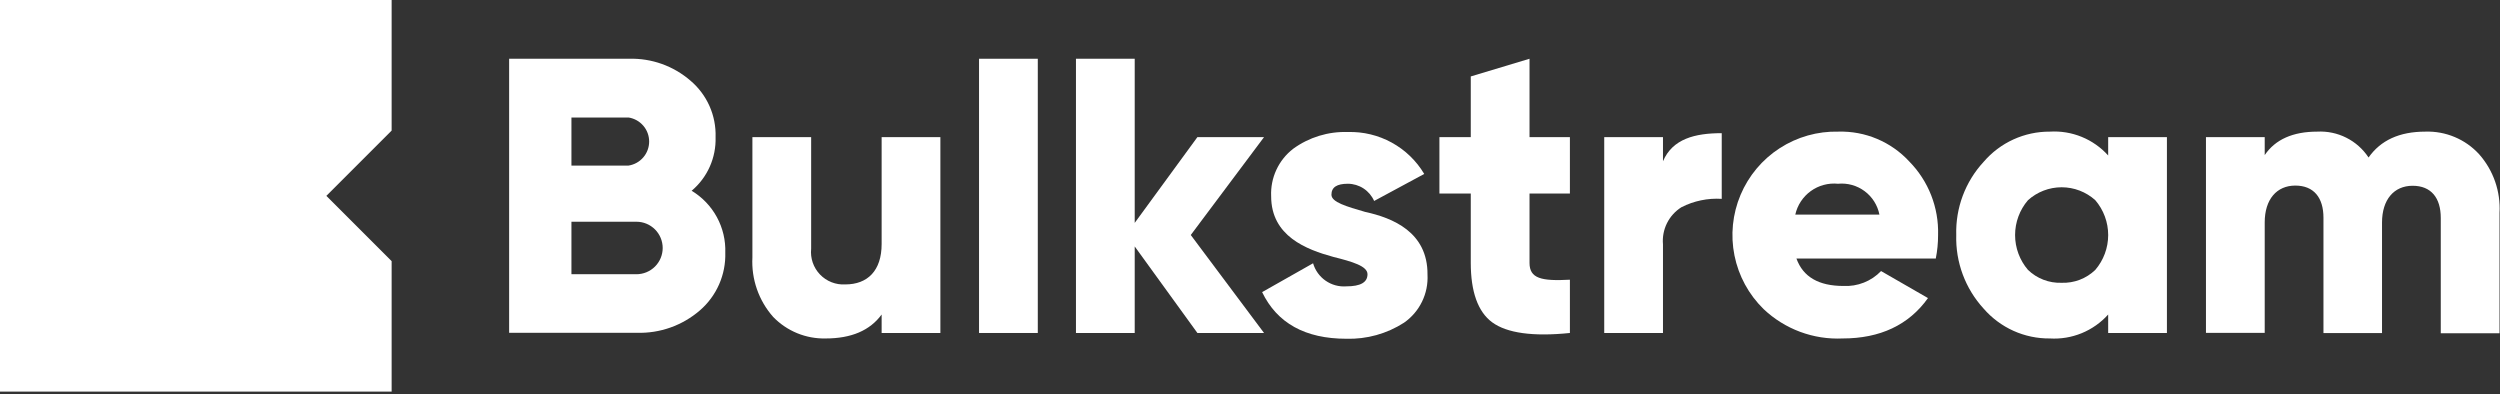
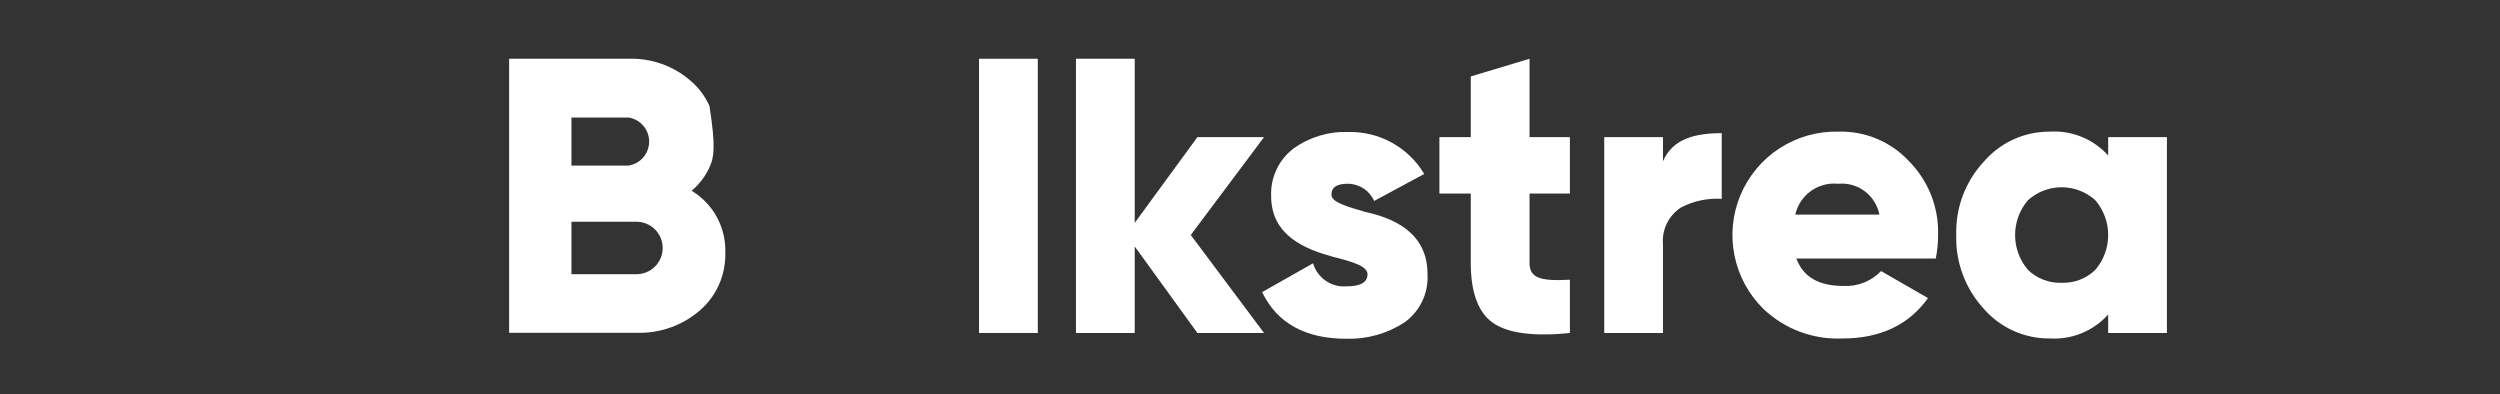
<svg xmlns="http://www.w3.org/2000/svg" width="260" height="41" viewBox="0 0 260 41" fill="none">
  <rect x="0" y="0" width="260" height="41" fill="#333333" stroke="none" />
  <g clip-path="url(#clip0_184_3636)">
-     <path d="M40.73 40.73H0V0H40.73V13.58L33.94 20.37L40.73 27.16V40.73Z" fill="white" />
-     <path d="M75.43 26.28C75.463 27.413 75.243 28.54 74.786 29.578C74.33 30.615 73.648 31.538 72.79 32.28C70.973 33.852 68.632 34.684 66.23 34.61H52.95V6.11H65.41C67.754 6.041 70.038 6.854 71.81 8.39C72.659 9.109 73.335 10.01 73.787 11.026C74.239 12.043 74.456 13.148 74.42 14.26C74.454 15.318 74.247 16.37 73.816 17.336C73.385 18.303 72.74 19.159 71.93 19.84C73.034 20.504 73.941 21.451 74.557 22.584C75.172 23.716 75.474 24.992 75.43 26.28ZM59.43 12.22V17.22H65.37C65.966 17.127 66.51 16.824 66.903 16.366C67.296 15.908 67.512 15.324 67.512 14.72C67.512 14.116 67.296 13.533 66.903 13.074C66.51 12.616 65.966 12.313 65.37 12.22H59.43ZM66.19 28.52C66.914 28.52 67.608 28.232 68.12 27.721C68.632 27.209 68.92 26.514 68.92 25.79C68.92 25.066 68.632 24.372 68.12 23.86C67.608 23.348 66.914 23.06 66.19 23.06H59.43V28.52H66.19Z" fill="white" />
-     <path d="M91.69 14.26H97.8V34.63H91.69V32.71C90.47 34.38 88.52 35.2 85.87 35.2C84.855 35.224 83.845 35.037 82.905 34.652C81.966 34.266 81.116 33.69 80.41 32.96C78.906 31.26 78.13 29.037 78.25 26.77V14.26H84.36V25.87C84.31 26.356 84.366 26.846 84.524 27.308C84.683 27.77 84.94 28.193 85.277 28.545C85.615 28.898 86.025 29.174 86.48 29.352C86.934 29.531 87.422 29.608 87.91 29.58C90.23 29.58 91.69 28.15 91.69 25.38V14.26Z" fill="white" />
+     <path d="M75.43 26.28C75.463 27.413 75.243 28.54 74.786 29.578C74.33 30.615 73.648 31.538 72.79 32.28C70.973 33.852 68.632 34.684 66.23 34.61H52.95V6.11H65.41C67.754 6.041 70.038 6.854 71.81 8.39C72.659 9.109 73.335 10.01 73.787 11.026C74.454 15.318 74.247 16.37 73.816 17.336C73.385 18.303 72.74 19.159 71.93 19.84C73.034 20.504 73.941 21.451 74.557 22.584C75.172 23.716 75.474 24.992 75.43 26.28ZM59.43 12.22V17.22H65.37C65.966 17.127 66.51 16.824 66.903 16.366C67.296 15.908 67.512 15.324 67.512 14.72C67.512 14.116 67.296 13.533 66.903 13.074C66.51 12.616 65.966 12.313 65.37 12.22H59.43ZM66.19 28.52C66.914 28.52 67.608 28.232 68.12 27.721C68.632 27.209 68.92 26.514 68.92 25.79C68.92 25.066 68.632 24.372 68.12 23.86C67.608 23.348 66.914 23.06 66.19 23.06H59.43V28.52H66.19Z" fill="white" />
    <path d="M107.93 34.63H101.82V6.11H107.93V34.63Z" fill="white" />
    <path d="M131.46 34.63H124.53L118.01 25.63V34.63H111.9V6.11H118.01V23.18L124.53 14.26H131.46L123.84 24.44L131.46 34.63ZM131.46 34.63H124.53L118.01 25.63" fill="white" />
    <path d="M141.98 22.04C144.8 22.65 148.5 24.12 148.46 28.56C148.512 29.532 148.316 30.502 147.889 31.377C147.462 32.252 146.819 33.003 146.02 33.56C144.234 34.709 142.143 35.292 140.02 35.23C135.74 35.23 132.81 33.6 131.26 30.38L136.56 27.38C136.774 28.116 137.234 28.757 137.864 29.194C138.494 29.631 139.255 29.838 140.02 29.78C141.49 29.78 142.22 29.37 142.22 28.52C142.22 27.67 140.63 27.21 138.67 26.72C135.86 25.95 132.2 24.56 132.2 20.41C132.157 19.466 132.342 18.525 132.739 17.667C133.136 16.809 133.733 16.059 134.48 15.48C136.131 14.276 138.138 13.66 140.18 13.73C141.772 13.684 143.347 14.063 144.743 14.83C146.139 15.597 147.305 16.722 148.12 18.09L142.91 20.9C142.676 20.37 142.294 19.919 141.81 19.601C141.325 19.284 140.759 19.113 140.18 19.11C139.04 19.11 138.47 19.47 138.47 20.25C138.47 21.03 140.03 21.47 141.98 22.04Z" fill="white" />
    <path d="M163.27 20.13H159.07V27.34C159.07 28.96 160.29 29.25 163.27 29.09V34.63C159.4 35.03 156.71 34.63 155.2 33.53C153.69 32.43 152.96 30.31 152.96 27.34V20.13H149.7V14.26H152.96V7.95L159.07 6.11V14.26H163.27V20.13Z" fill="white" />
    <path d="M172.95 16.77C173.95 14.43 176.29 13.85 179.06 13.85V20.68C177.611 20.59 176.164 20.89 174.87 21.55C174.224 21.955 173.703 22.531 173.364 23.214C173.025 23.897 172.882 24.661 172.95 25.42V34.63H166.84V14.26H172.95V16.77Z" fill="white" />
    <path d="M186.83 26.89C187.52 28.8 189.15 29.74 191.72 29.74C192.445 29.777 193.169 29.658 193.844 29.39C194.518 29.123 195.128 28.714 195.63 28.19L200.51 31C198.51 33.81 195.51 35.2 191.63 35.2C190.124 35.27 188.62 35.035 187.208 34.509C185.795 33.983 184.503 33.177 183.41 32.14C181.865 30.63 180.811 28.689 180.385 26.572C179.958 24.454 180.179 22.257 181.018 20.266C181.858 18.276 183.277 16.584 185.091 15.411C186.905 14.238 189.03 13.638 191.19 13.69C192.569 13.651 193.94 13.907 195.211 14.442C196.482 14.976 197.624 15.777 198.56 16.79C199.551 17.797 200.327 18.993 200.843 20.308C201.358 21.623 201.602 23.028 201.56 24.44C201.563 25.263 201.483 26.084 201.32 26.89H186.83ZM195.46 22.32C195.268 21.345 194.721 20.477 193.924 19.883C193.128 19.29 192.139 19.014 191.15 19.11C190.146 19.01 189.139 19.281 188.321 19.873C187.503 20.464 186.93 21.335 186.71 22.32H195.46Z" fill="white" />
    <path d="M219.25 14.26H225.36V34.63H219.25V32.71C218.491 33.555 217.551 34.218 216.5 34.65C215.449 35.081 214.314 35.269 213.18 35.2C211.877 35.212 210.587 34.941 209.399 34.406C208.212 33.87 207.154 33.084 206.3 32.1C204.389 30.015 203.366 27.267 203.45 24.44C203.367 21.628 204.39 18.895 206.3 16.83C207.15 15.839 208.206 15.044 209.394 14.502C210.582 13.96 211.874 13.683 213.18 13.69C214.313 13.62 215.448 13.806 216.499 14.235C217.55 14.665 218.49 15.326 219.25 16.17V14.26ZM214.4 29.41C215.045 29.434 215.688 29.328 216.292 29.098C216.895 28.867 217.445 28.518 217.91 28.07C218.775 27.06 219.251 25.774 219.251 24.445C219.251 23.115 218.775 21.829 217.91 20.82C216.95 19.955 215.703 19.476 214.41 19.476C213.117 19.476 211.871 19.955 210.91 20.82C210.045 21.829 209.569 23.115 209.569 24.445C209.569 25.774 210.045 27.06 210.91 28.07C211.372 28.516 211.919 28.864 212.519 29.094C213.118 29.325 213.758 29.432 214.4 29.41Z" fill="white" />
-     <path d="M257.83 16.04C259.313 17.718 260.075 19.914 259.95 22.15V34.66H253.84V22.66C253.84 20.58 252.84 19.32 250.91 19.32C248.98 19.32 247.73 20.75 247.73 23.15V34.64H241.64V22.64C241.64 20.56 240.64 19.3 238.71 19.3C236.78 19.3 235.53 20.73 235.53 23.13V34.62H229.42V14.26H235.53V16.13C236.63 14.5 238.47 13.69 240.99 13.69C242.038 13.633 243.082 13.851 244.019 14.323C244.956 14.795 245.753 15.504 246.33 16.38C247.59 14.59 249.54 13.69 252.23 13.69C253.278 13.654 254.321 13.845 255.288 14.251C256.255 14.656 257.122 15.267 257.83 16.04Z" fill="white" />
  </g>
  <defs>
    <clipPath id="clip0_184_3636">
      <rect width="259.95" height="40.73" fill="white" />
    </clipPath>
  </defs>
</svg>